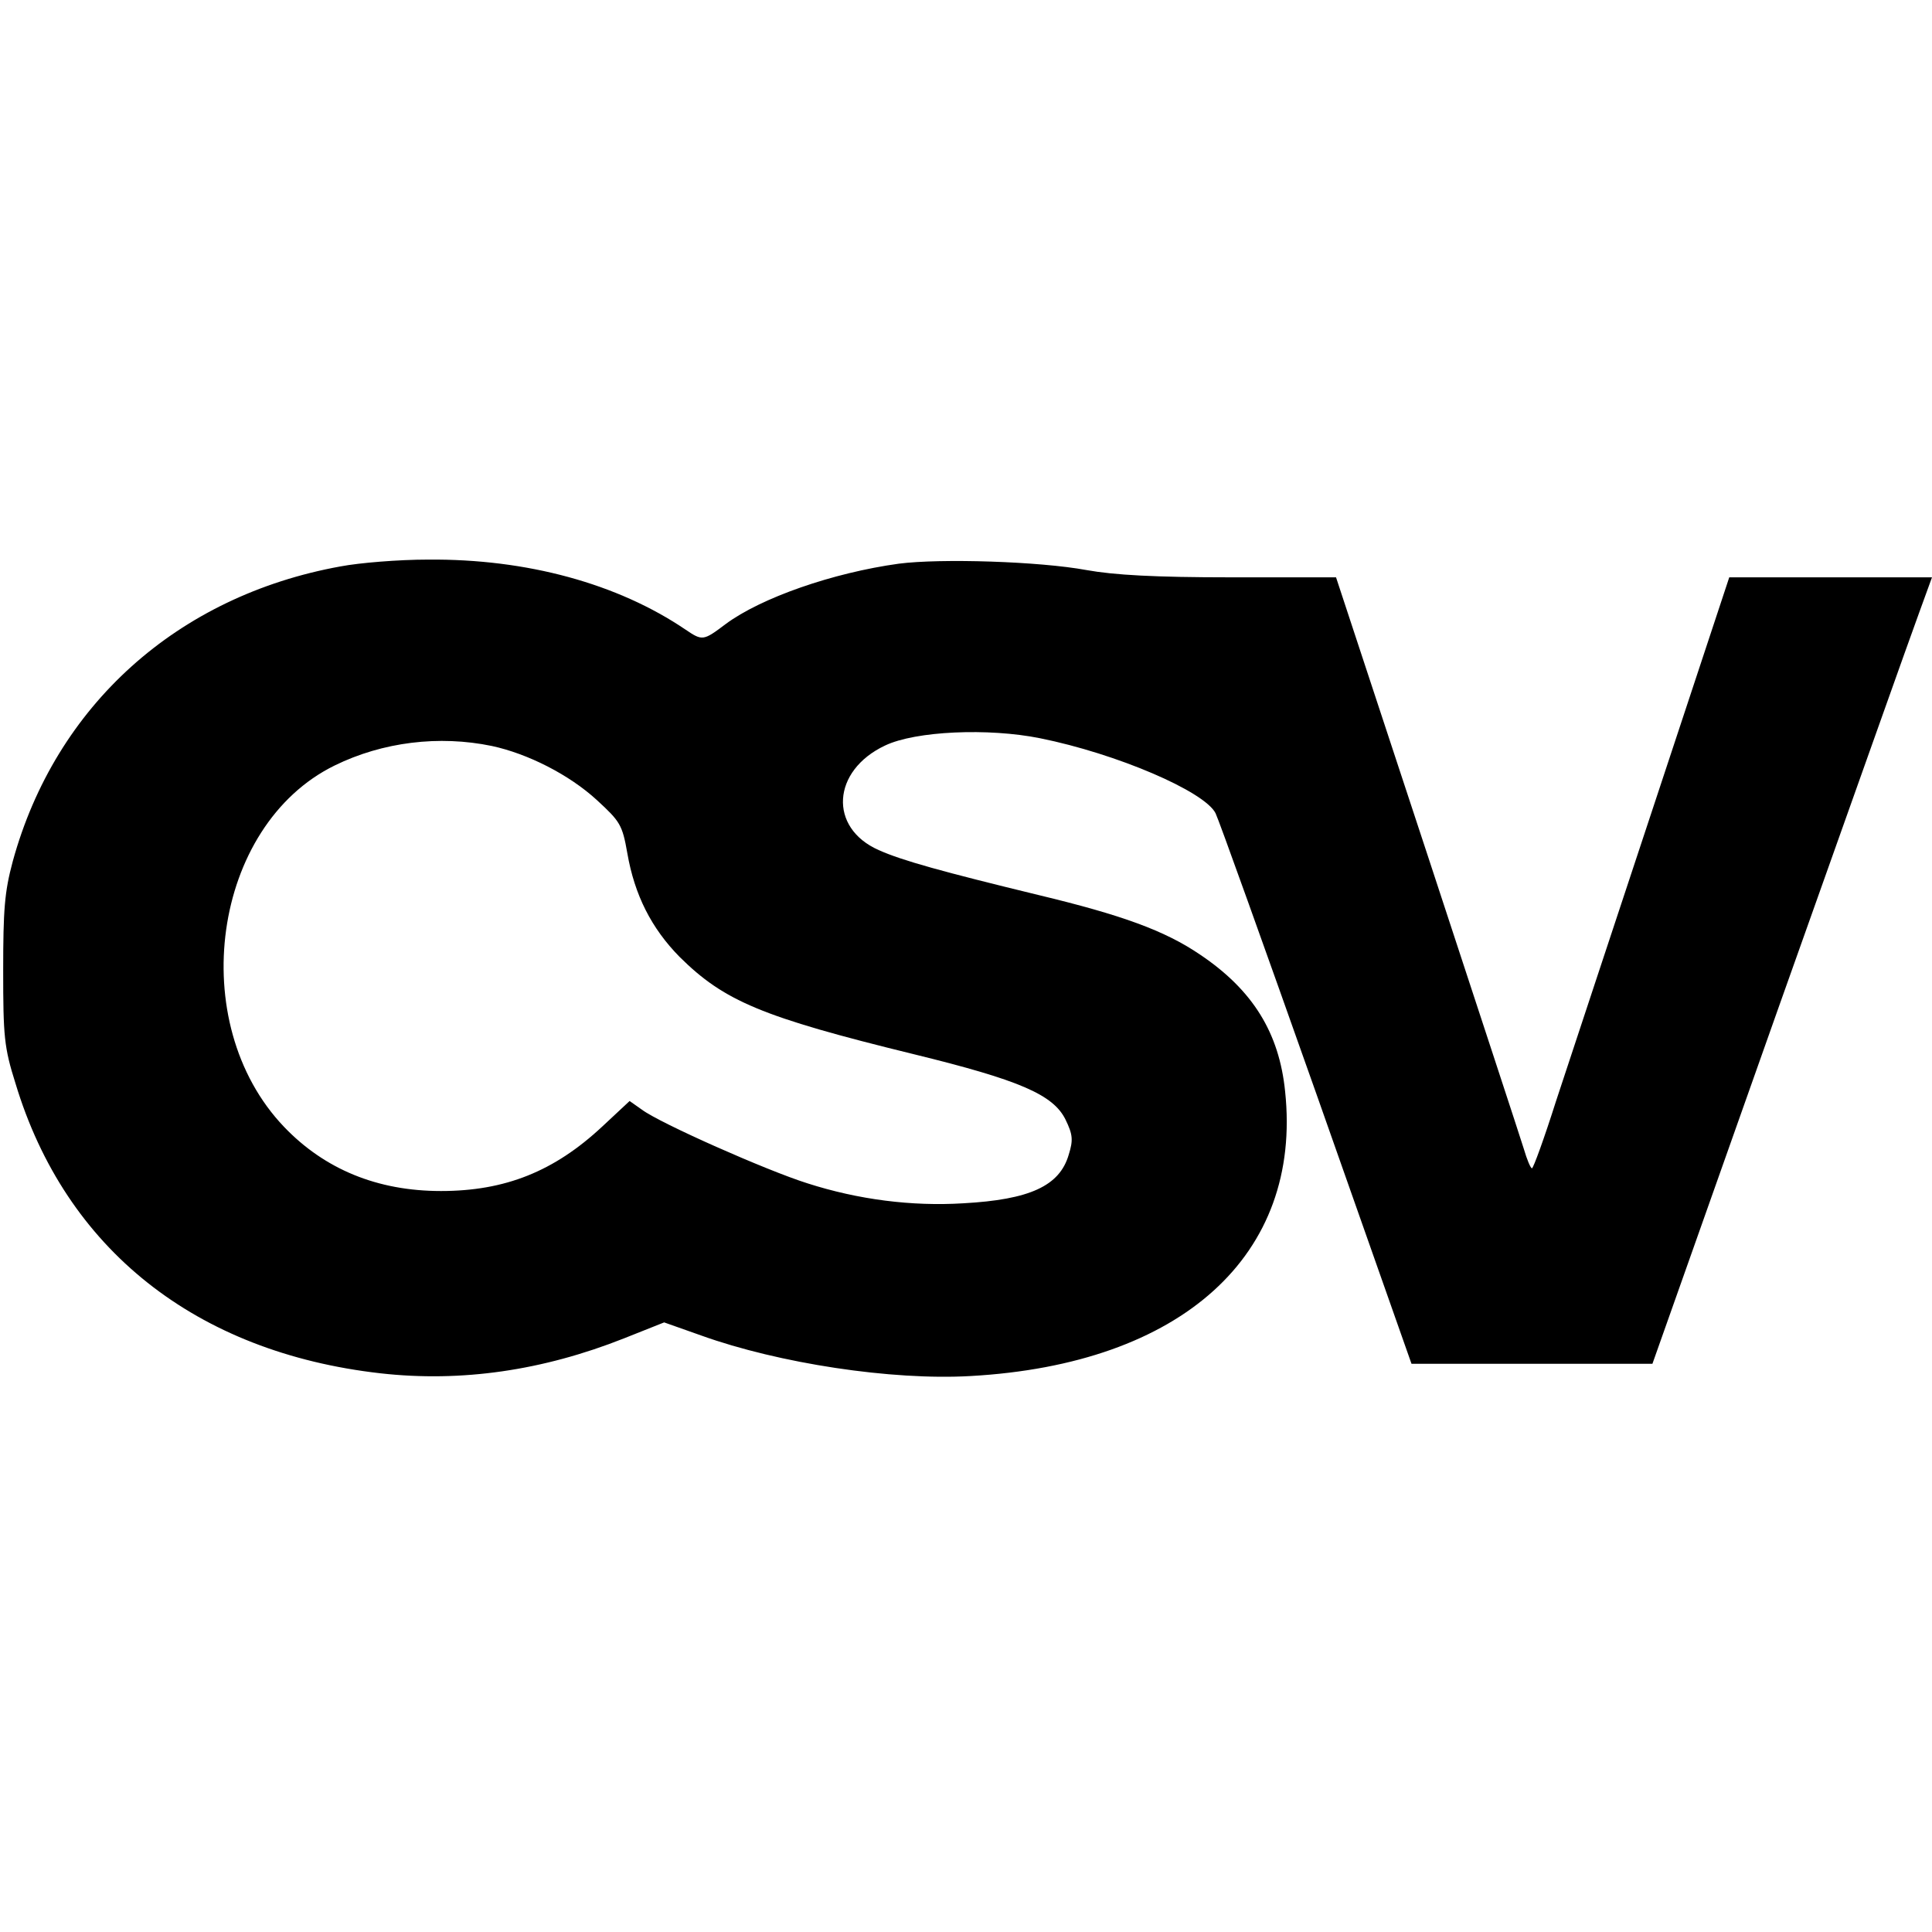
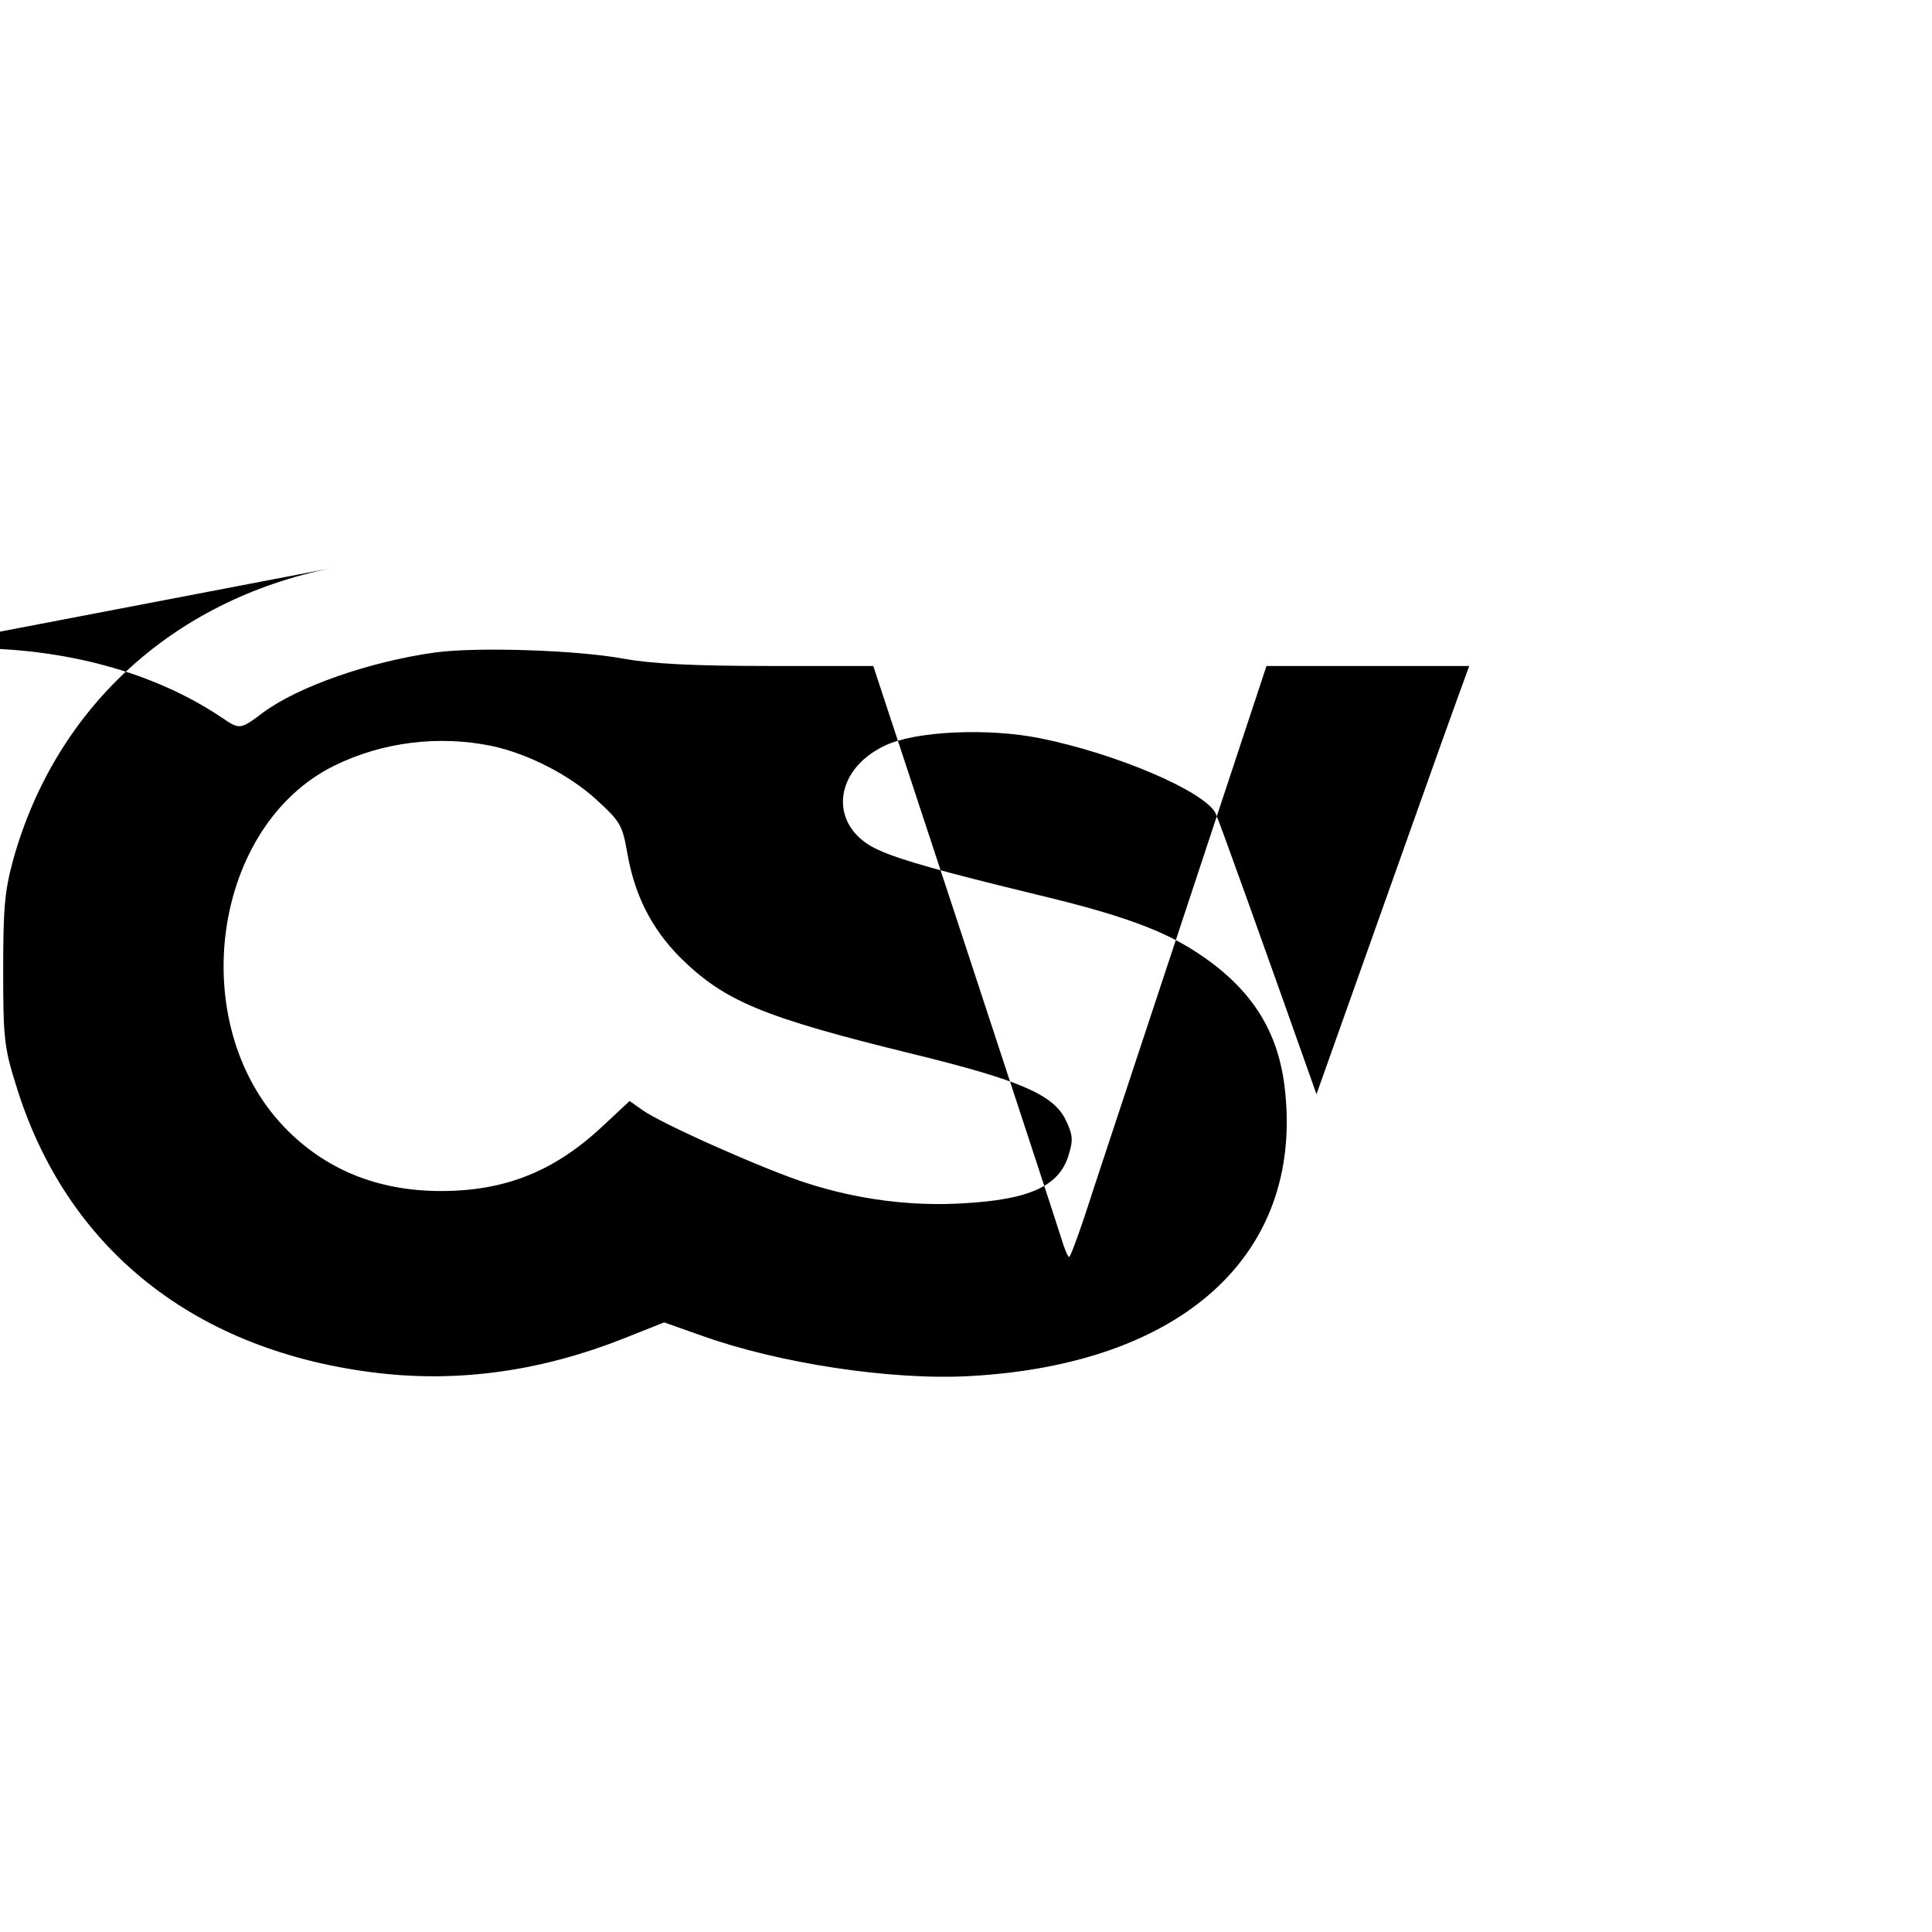
<svg xmlns="http://www.w3.org/2000/svg" version="1.0" width="425pt" height="425pt" viewBox="0 0 425 425" preserveAspectRatio="xMidYMid meet">
  <g transform="translate(0,425) scale(0.1,-0.1)" fill="#000000" stroke="none">
-     <path d="M749 3004 c-359 -65 -627 -306 -721 -649 -18 -67 -21 -106 -21 -240 0 -144 2 -169 27 -248 110 -365 397 -592 803 -638 178 -20 357 6 536 77 l88 35 82 -29 c170 -61 418 -99 592 -89 465 26 730 266 692 626 -13 129 -71 223 -187 301 -78 53 -172 87 -355 131 -210 51 -301 76 -352 99 -111 49 -103 175 14 230 67 32 227 39 341 16 169 -34 362 -117 386 -165 7 -14 107 -293 222 -618 l209 -593 265 0 265 0 279 788 c154 433 292 822 308 865 l28 77 -223 0 -223 0 -166 -502 c-92 -277 -188 -569 -215 -650 -26 -82 -50 -148 -53 -148 -3 0 -11 19 -18 43 -7 23 -103 315 -213 650 l-200 607 -232 0 c-166 0 -256 5 -317 16 -103 19 -320 26 -413 14 -145 -20 -303 -75 -381 -133 -49 -37 -51 -37 -88 -12 -149 101 -349 156 -567 154 -64 0 -150 -7 -192 -15z m333 -395 c79 -17 170 -63 231 -119 51 -47 56 -54 67 -117 16 -92 53 -165 115 -228 98 -97 180 -132 515 -214 233 -57 307 -89 334 -144 16 -33 17 -45 7 -77 -20 -69 -86 -99 -232 -107 -113 -7 -231 8 -343 44 -89 28 -324 132 -364 162 l-27 19 -60 -56 c-106 -99 -214 -142 -355 -142 -140 0 -256 48 -345 141 -219 229 -158 663 111 795 106 52 230 67 346 43z" />
+     <path d="M749 3004 c-359 -65 -627 -306 -721 -649 -18 -67 -21 -106 -21 -240 0 -144 2 -169 27 -248 110 -365 397 -592 803 -638 178 -20 357 6 536 77 l88 35 82 -29 c170 -61 418 -99 592 -89 465 26 730 266 692 626 -13 129 -71 223 -187 301 -78 53 -172 87 -355 131 -210 51 -301 76 -352 99 -111 49 -103 175 14 230 67 32 227 39 341 16 169 -34 362 -117 386 -165 7 -14 107 -293 222 -618 c154 433 292 822 308 865 l28 77 -223 0 -223 0 -166 -502 c-92 -277 -188 -569 -215 -650 -26 -82 -50 -148 -53 -148 -3 0 -11 19 -18 43 -7 23 -103 315 -213 650 l-200 607 -232 0 c-166 0 -256 5 -317 16 -103 19 -320 26 -413 14 -145 -20 -303 -75 -381 -133 -49 -37 -51 -37 -88 -12 -149 101 -349 156 -567 154 -64 0 -150 -7 -192 -15z m333 -395 c79 -17 170 -63 231 -119 51 -47 56 -54 67 -117 16 -92 53 -165 115 -228 98 -97 180 -132 515 -214 233 -57 307 -89 334 -144 16 -33 17 -45 7 -77 -20 -69 -86 -99 -232 -107 -113 -7 -231 8 -343 44 -89 28 -324 132 -364 162 l-27 19 -60 -56 c-106 -99 -214 -142 -355 -142 -140 0 -256 48 -345 141 -219 229 -158 663 111 795 106 52 230 67 346 43z" />
  </g>
</svg>